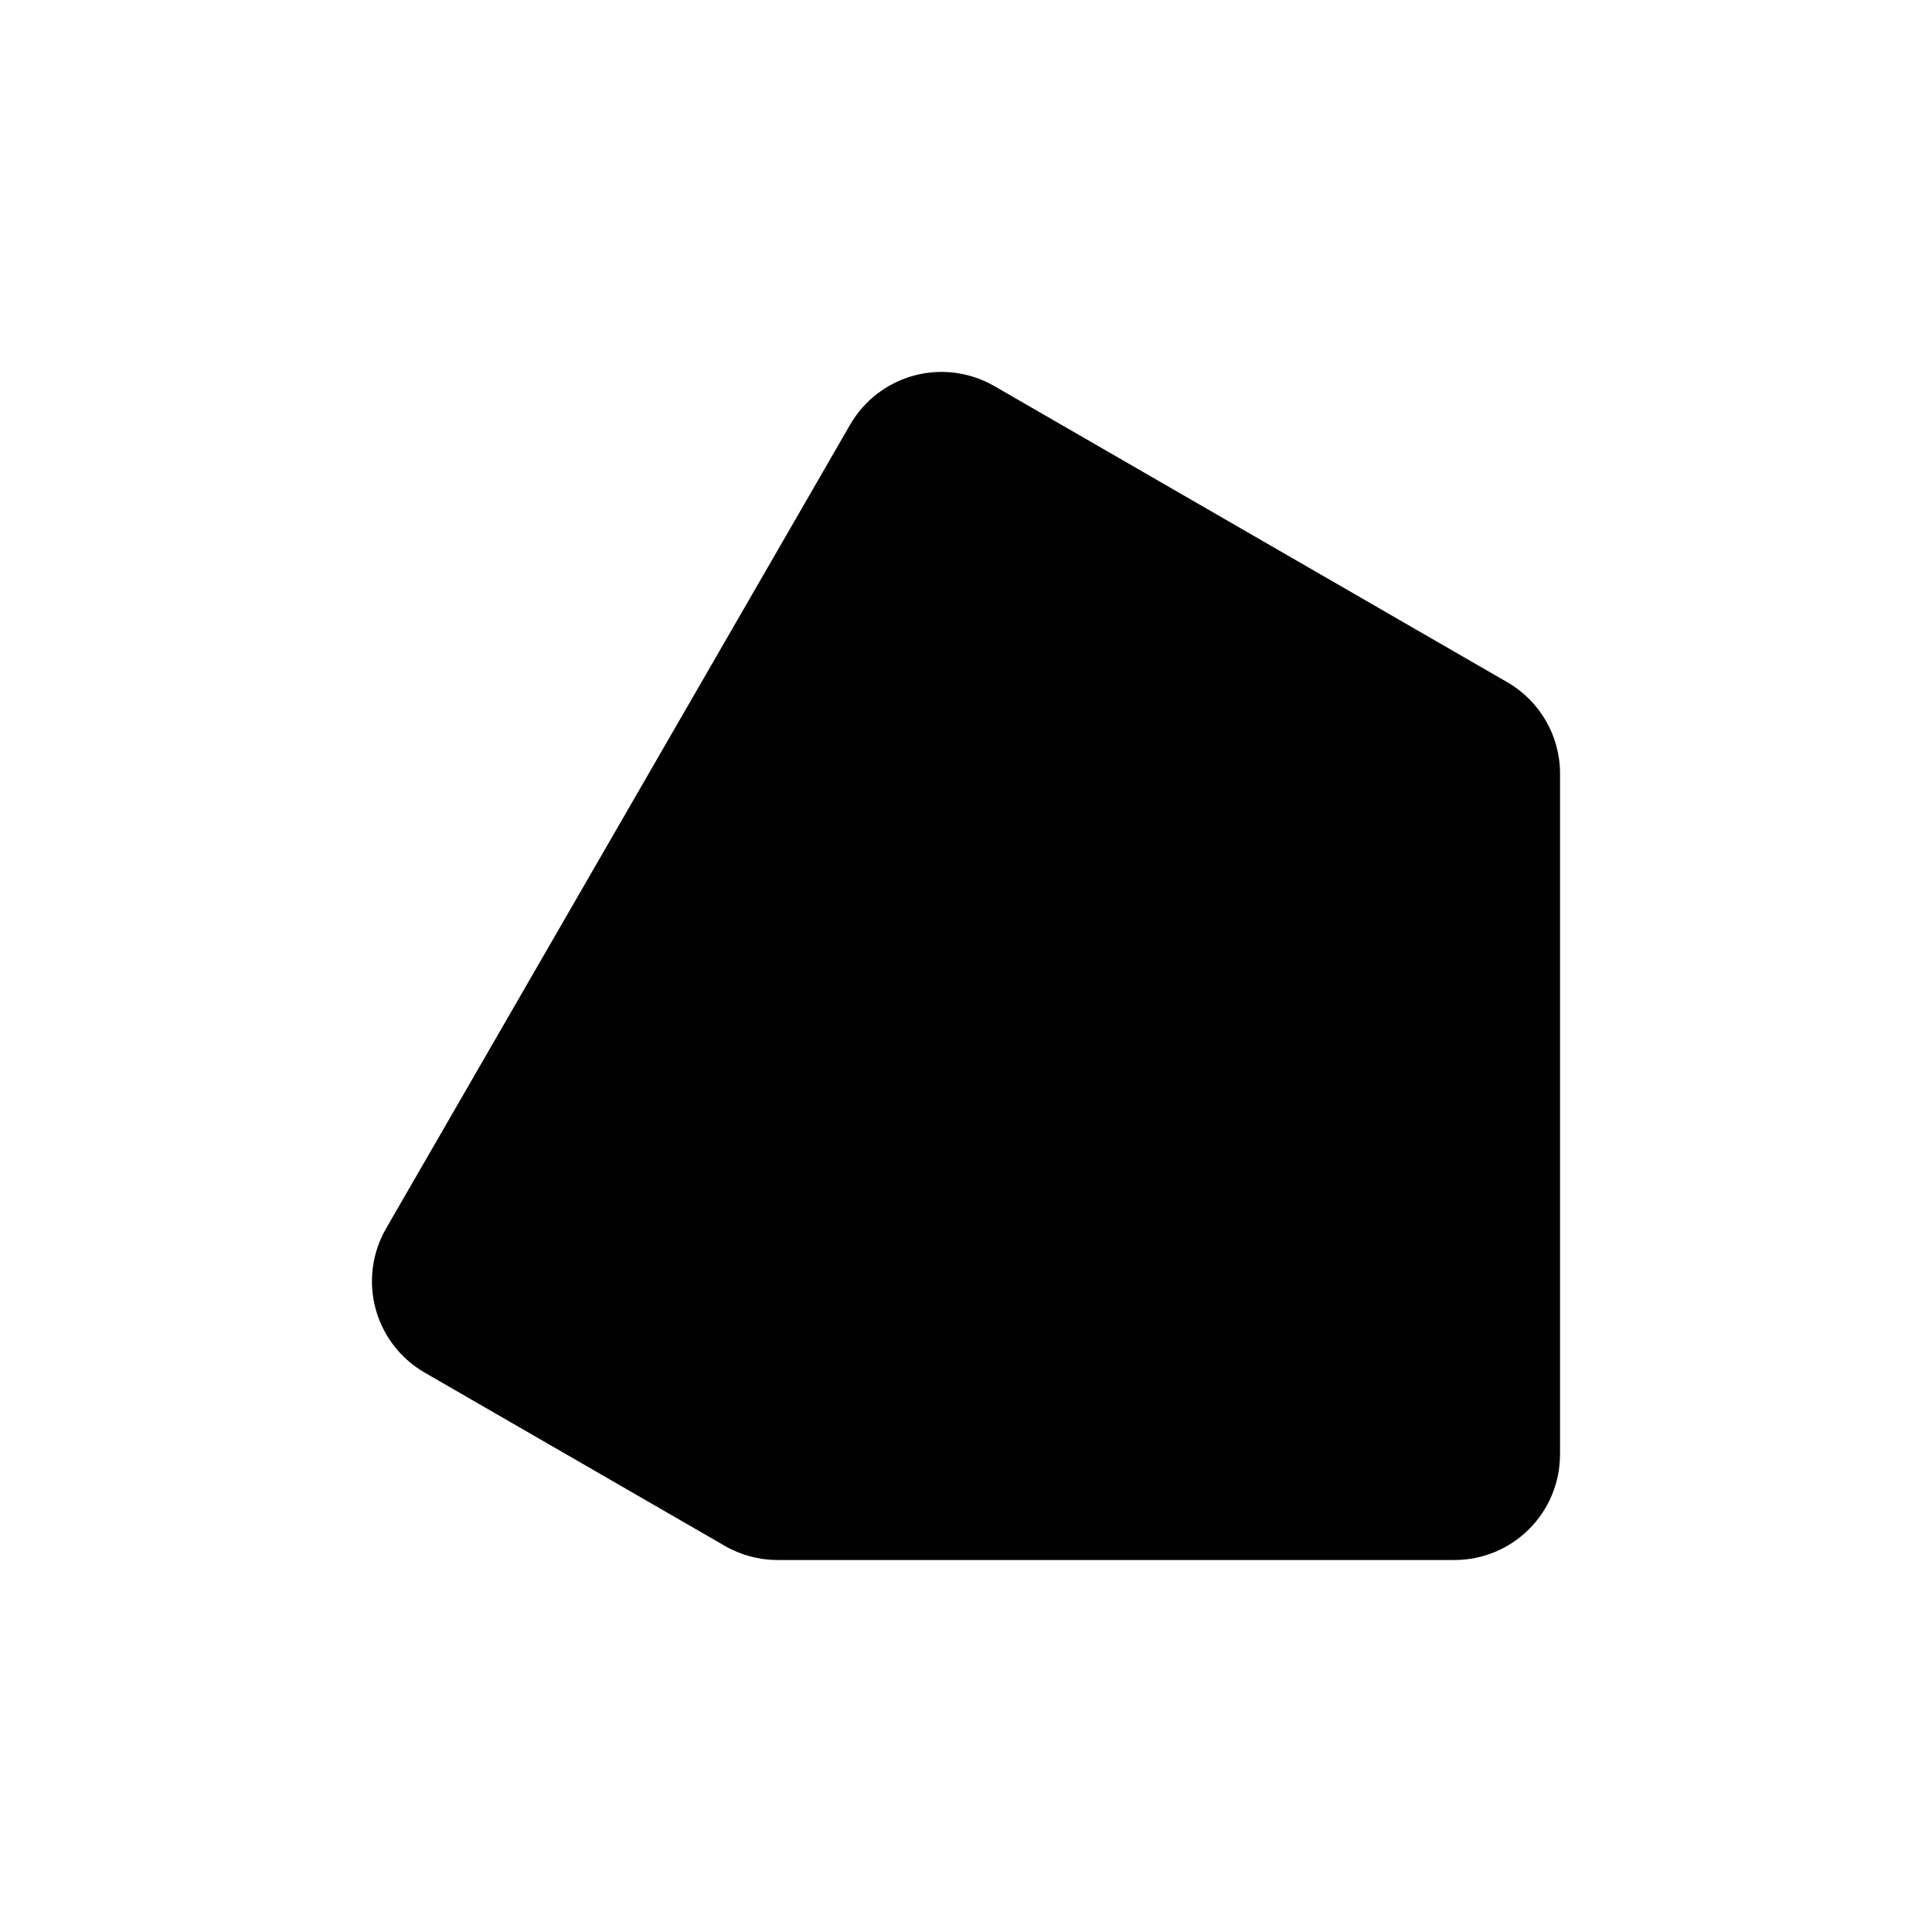
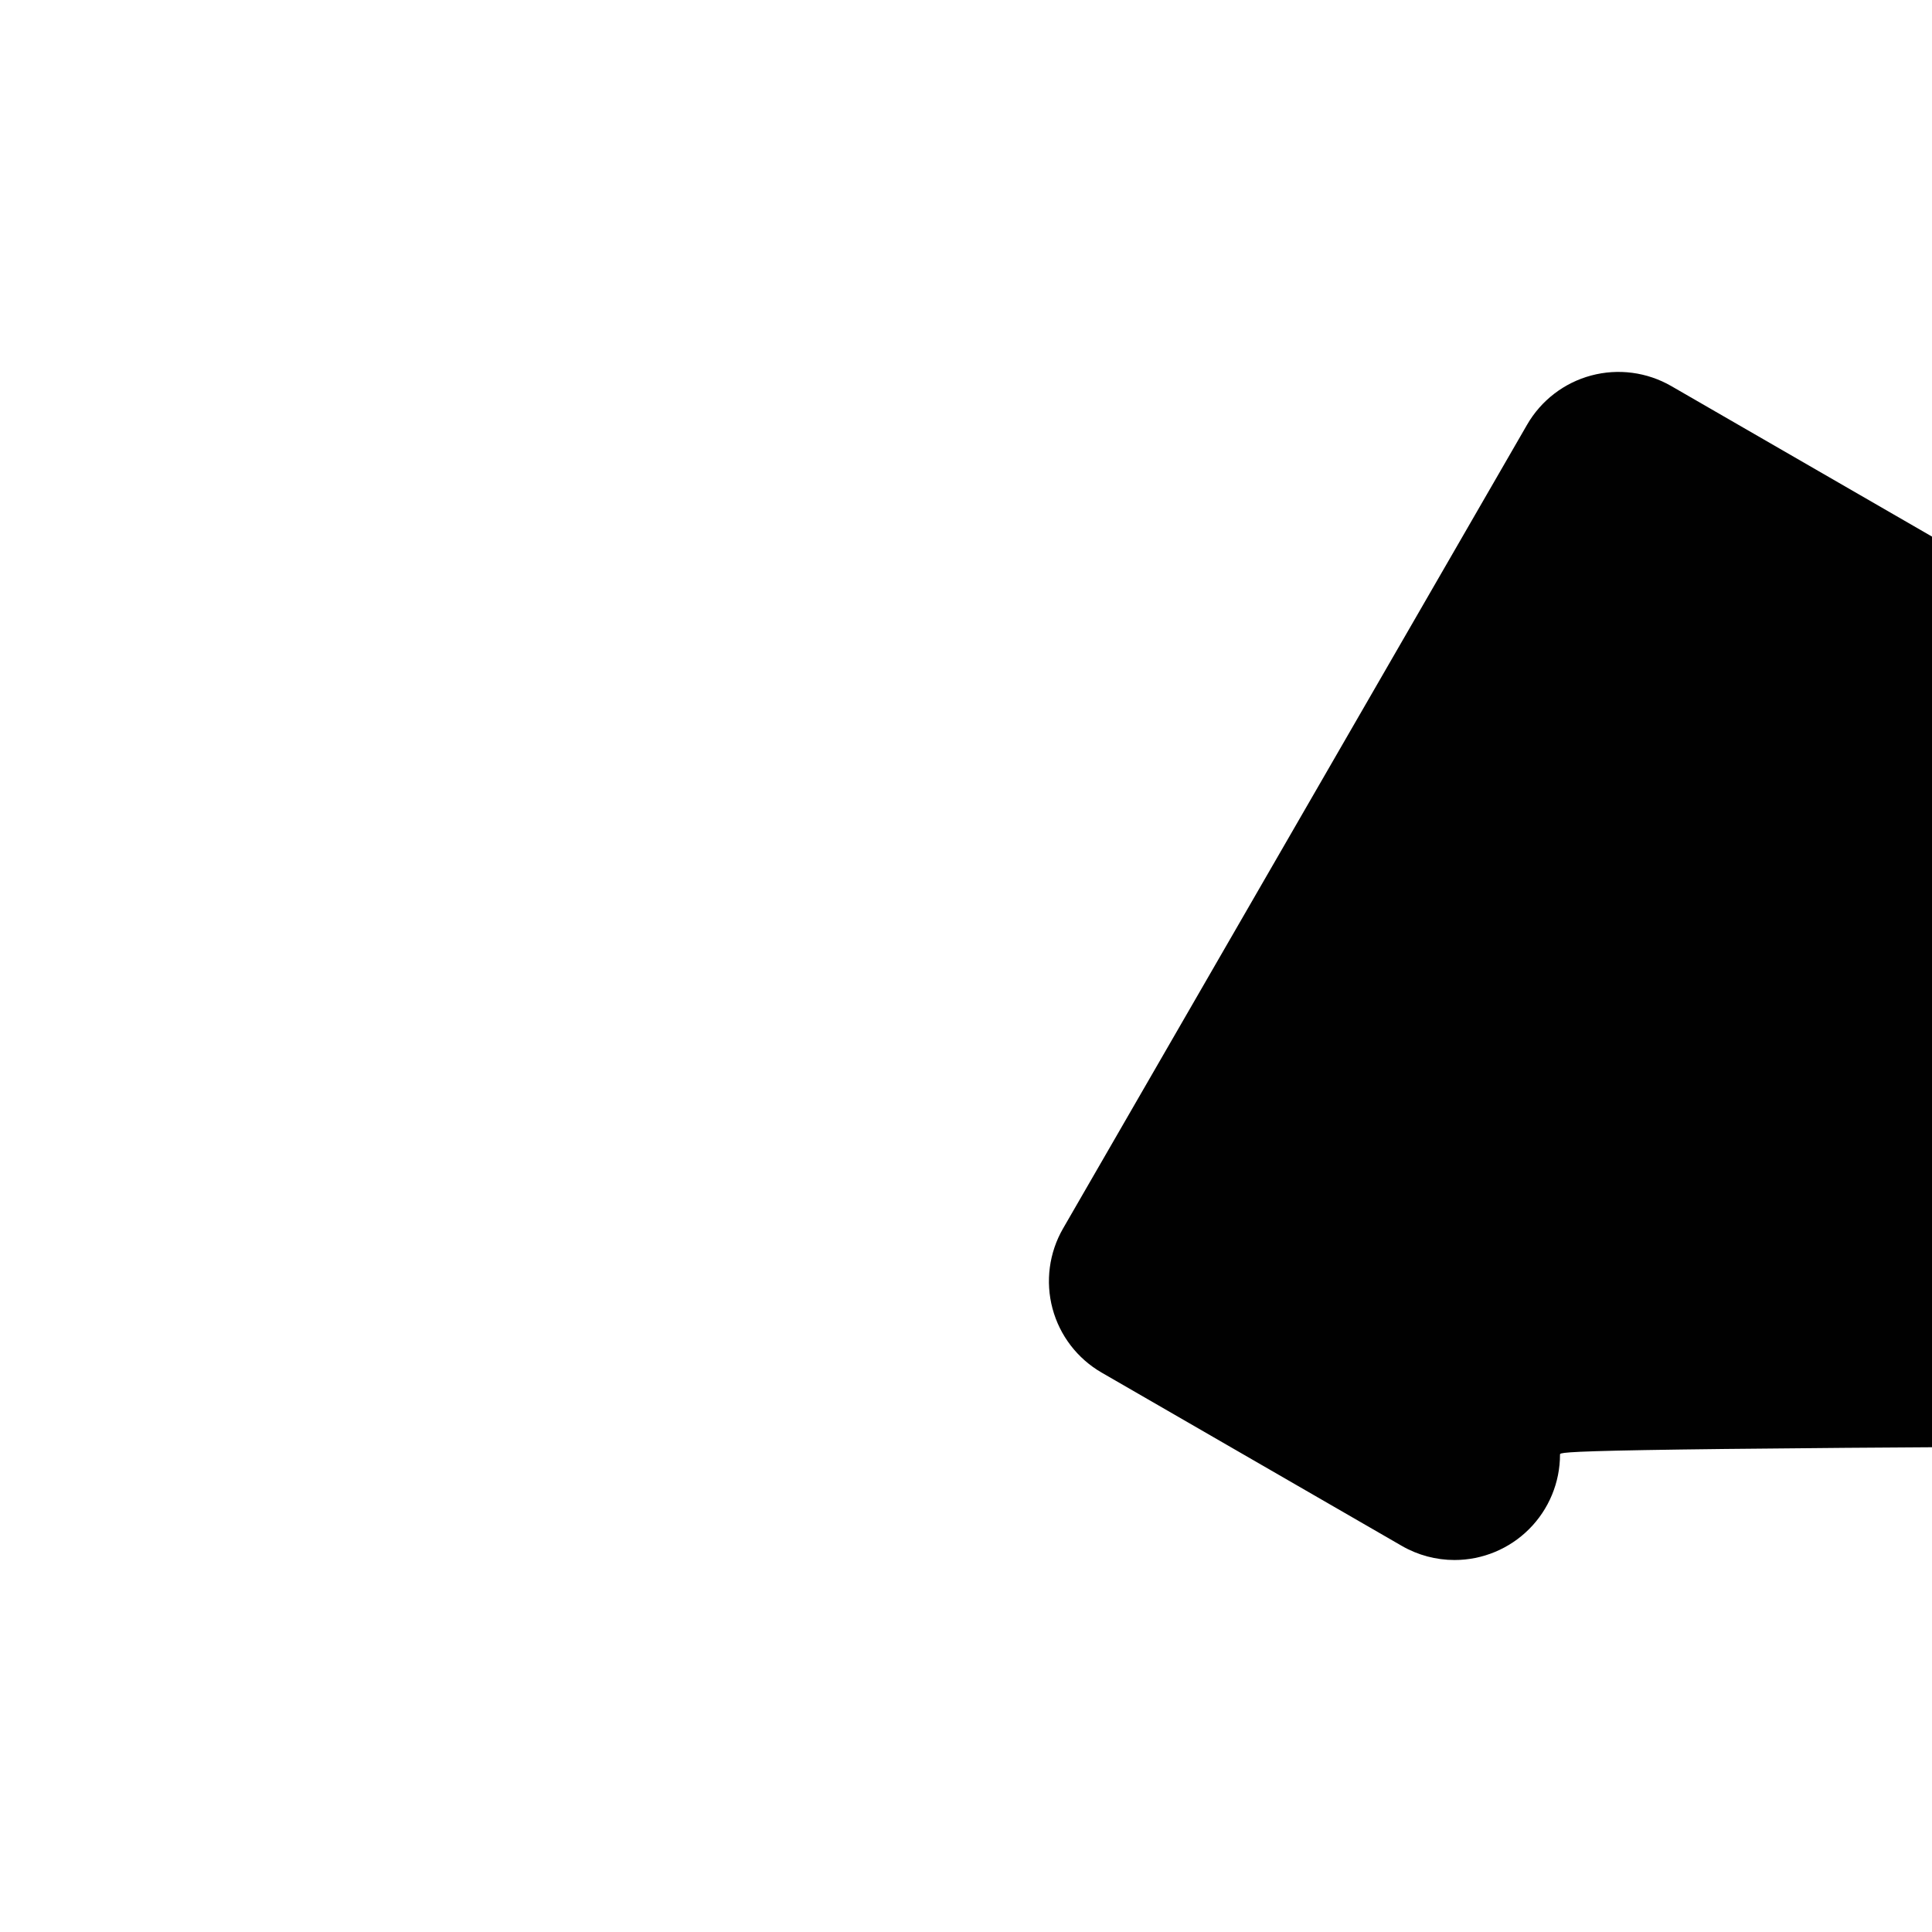
<svg xmlns="http://www.w3.org/2000/svg" version="1.1" id="Layer_1" x="0px" y="0px" viewBox="0 0 500 500" style="enable-background:new 0 0 500 500;" xml:space="preserve">
  <style type="text/css">
	.st0{fill:#010101;}
</style>
-   <path class="st0" d="M403.73,376.43c0,7.24-2.88,14.18-8,19.3c-5.12,5.12-12.06,8-19.3,8c-58.4,0-116.8,0-175.2,0  c-4.79,0-9.5-1.26-13.65-3.66c-25.89-14.95-51.78-29.9-77.67-44.84c-6.27-3.62-10.85-9.58-12.72-16.58  c-1.87-6.99-0.89-14.45,2.73-20.72c40.03-69.34,80.07-138.68,120.1-208.03c3.62-6.27,9.58-10.85,16.58-12.72  c6.99-1.87,14.44-0.89,20.72,2.73c44.26,25.55,88.51,51.1,132.77,76.65c8.45,4.88,13.65,13.89,13.65,23.64c0,57.2,0,114.41,0,171.61  c0,0.04,0,0.08,0,0.12c0,0.69,0,1.38,0,2.06c0,0.04,0,0.08,0,0.12C403.73,374.9,403.73,375.67,403.73,376.43z" />
+   <path class="st0" d="M403.73,376.43c0,7.24-2.88,14.18-8,19.3c-5.12,5.12-12.06,8-19.3,8c-4.79,0-9.5-1.26-13.65-3.66c-25.89-14.95-51.78-29.9-77.67-44.84c-6.27-3.62-10.85-9.58-12.72-16.58  c-1.87-6.99-0.89-14.45,2.73-20.72c40.03-69.34,80.07-138.68,120.1-208.03c3.62-6.27,9.58-10.85,16.58-12.72  c6.99-1.87,14.44-0.89,20.72,2.73c44.26,25.55,88.51,51.1,132.77,76.65c8.45,4.88,13.65,13.89,13.65,23.64c0,57.2,0,114.41,0,171.61  c0,0.04,0,0.08,0,0.12c0,0.69,0,1.38,0,2.06c0,0.04,0,0.08,0,0.12C403.73,374.9,403.73,375.67,403.73,376.43z" />
</svg>